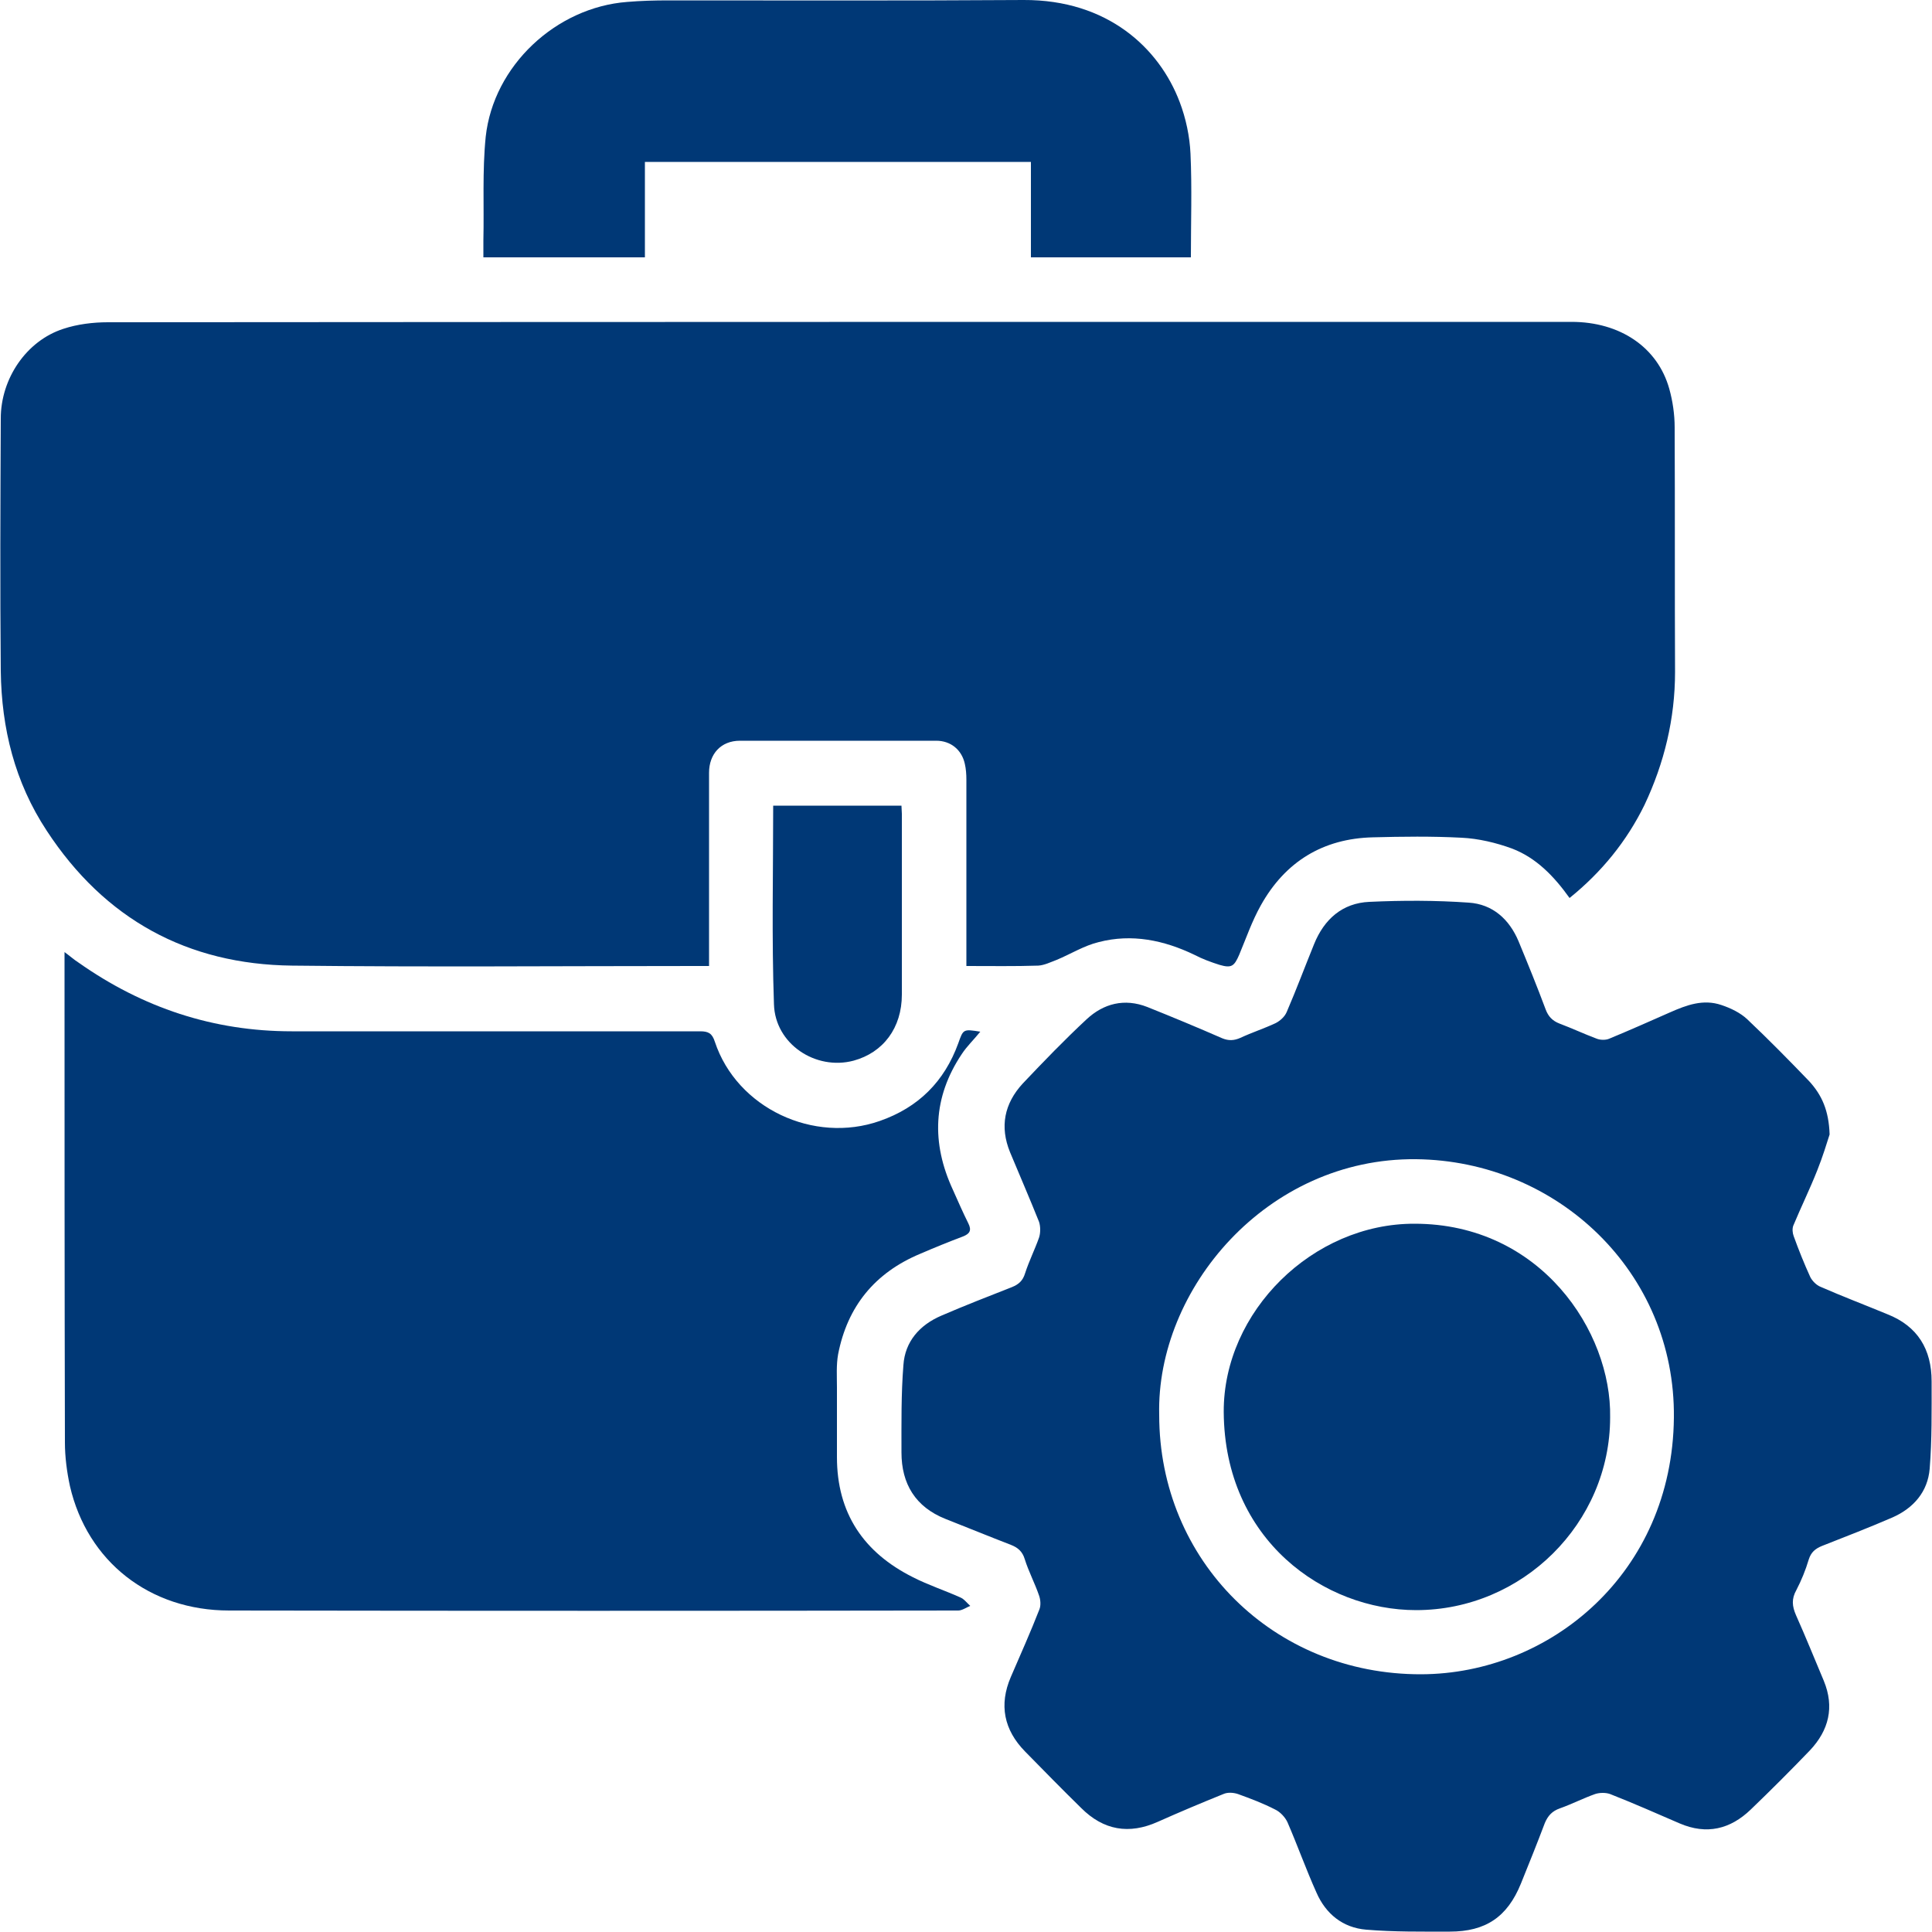
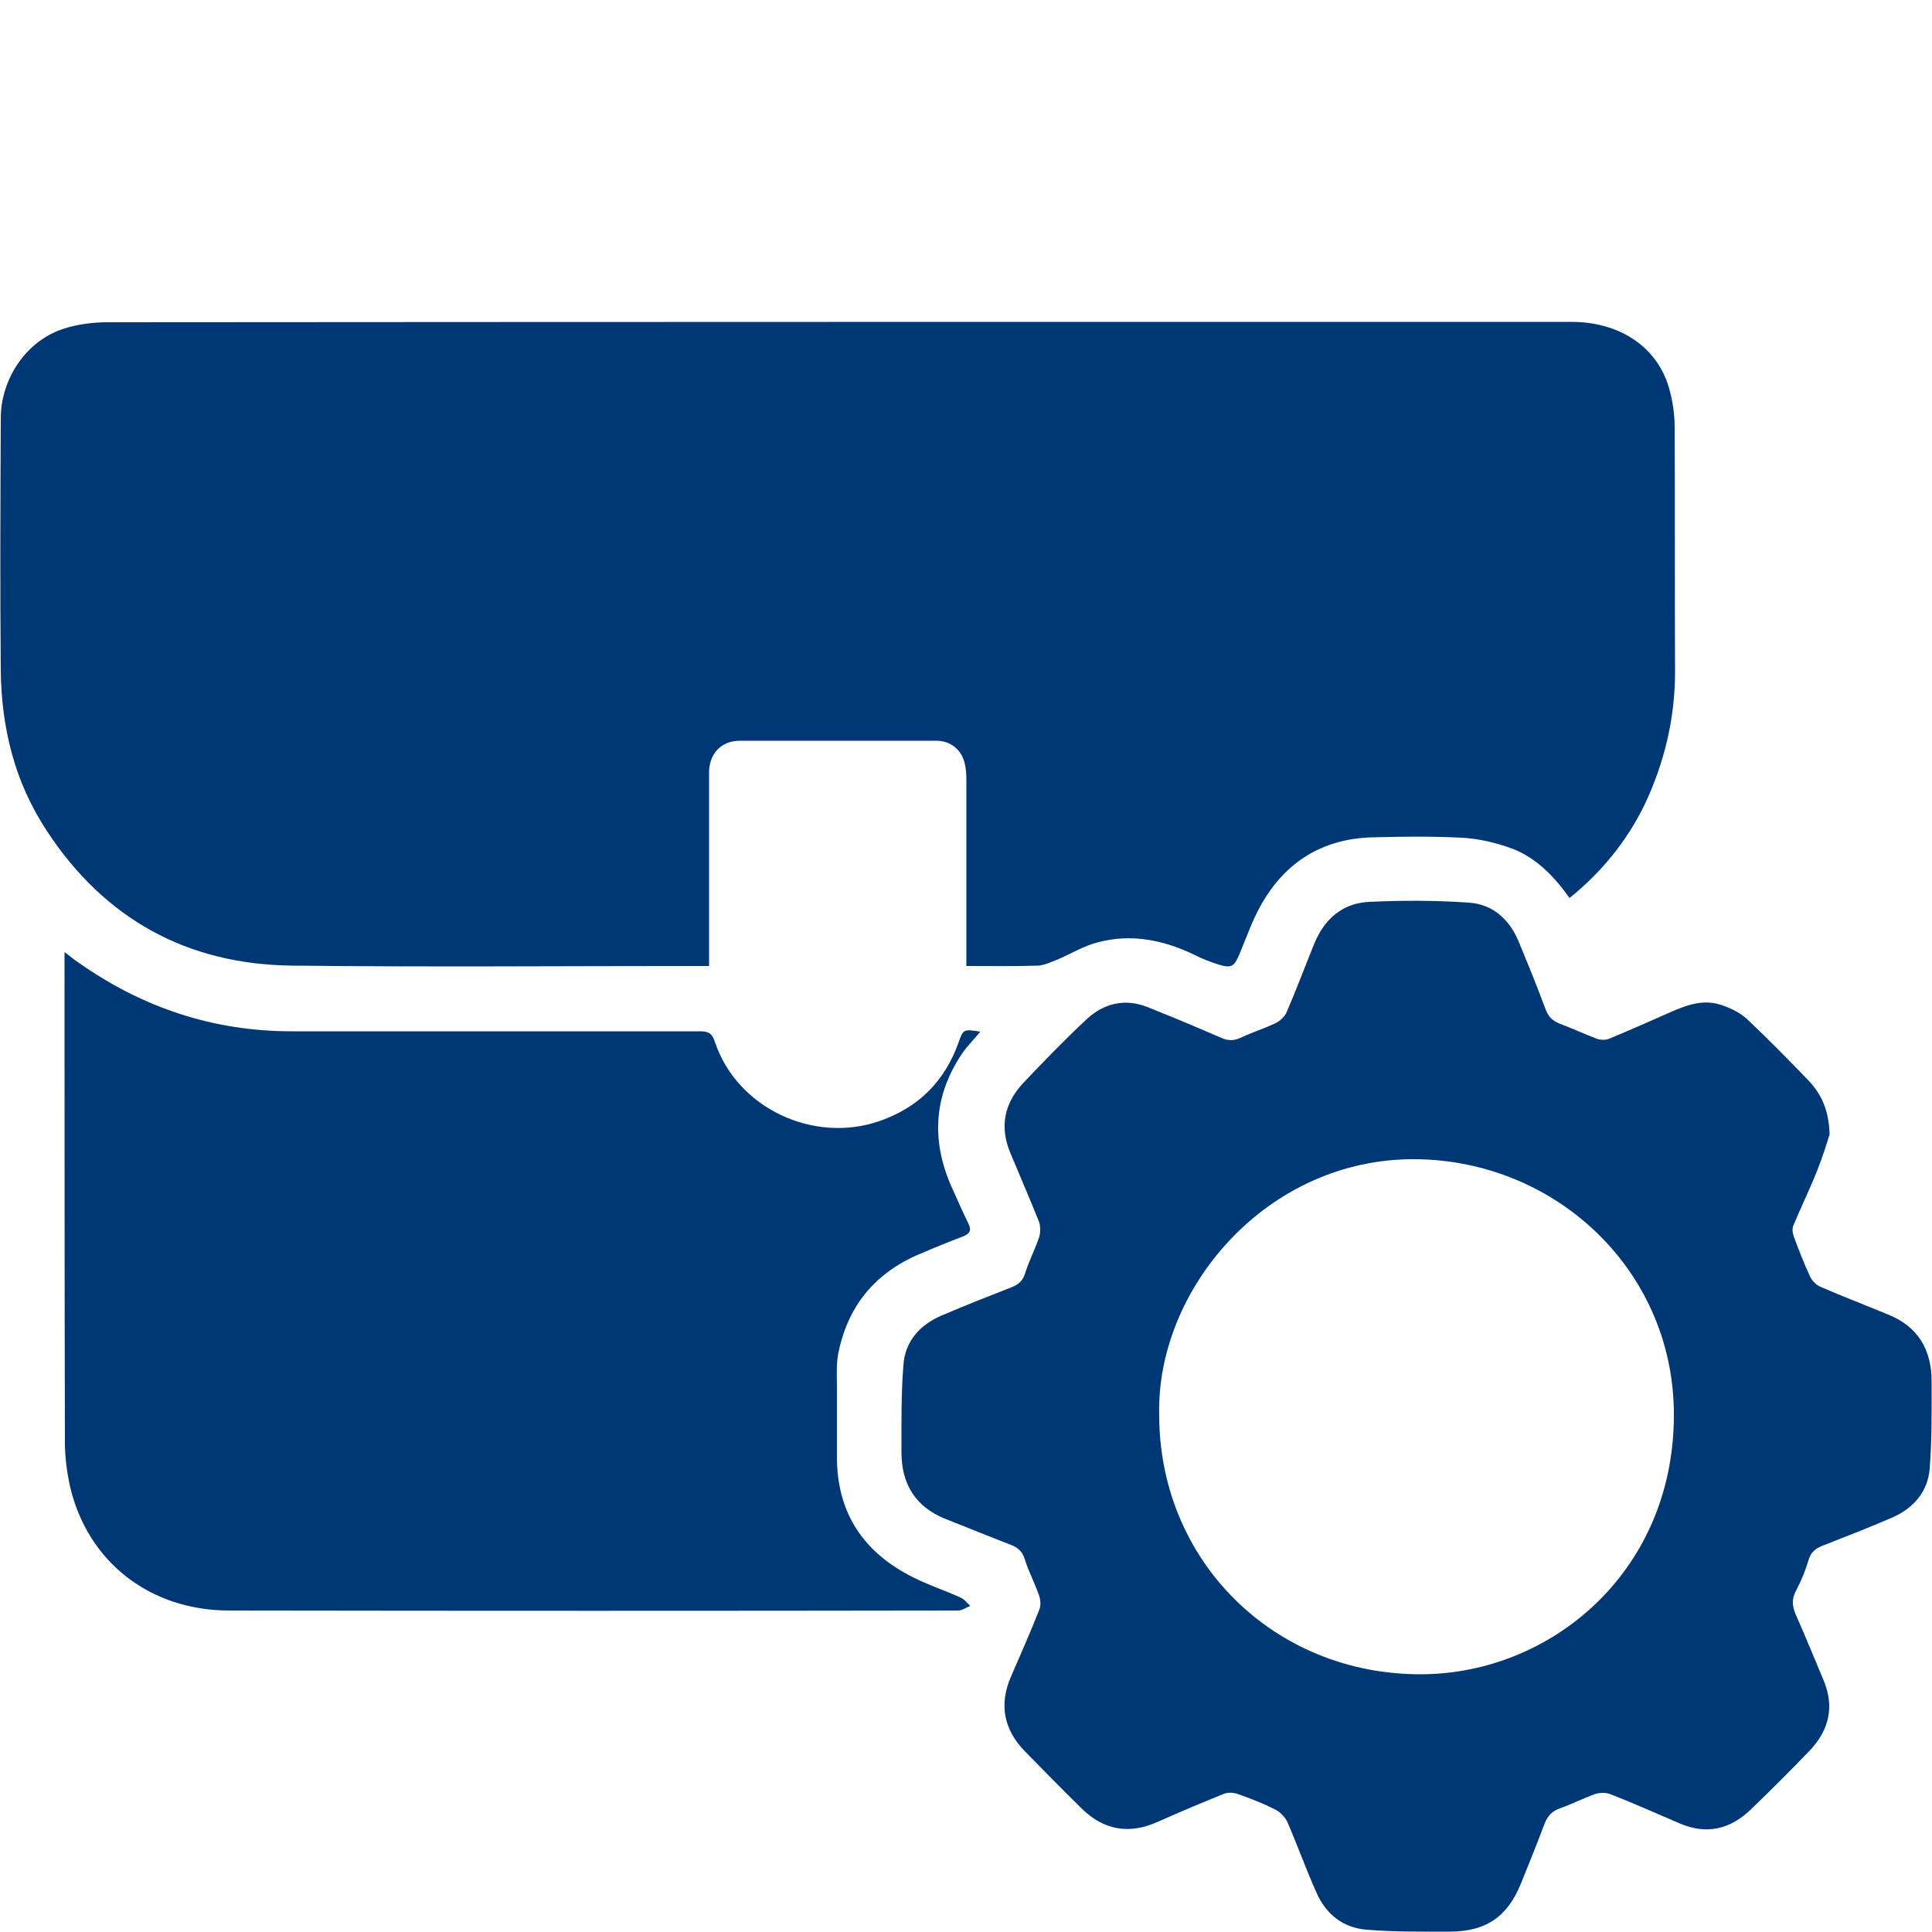
<svg xmlns="http://www.w3.org/2000/svg" version="1.1" id="Layer_1" x="0px" y="0px" viewBox="0 0 500 500" style="enable-background:new 0 0 500 500;" xml:space="preserve">
  <style type="text/css">
	.st0{fill:#003876;}
</style>
  <g>
    <path class="st0" d="M406.2,232.4c-4-5.6-8.6-10.4-14.9-12.8c-4.1-1.5-8.7-2.6-13.1-2.8c-7.6-0.4-15.3-0.3-22.9-0.1   c-12.9,0.3-22.7,6.3-29,17.6c-2.3,4.1-3.8,8.5-5.6,12.8c-1.3,3-2,3.5-5.1,2.6c-2.2-0.7-4.4-1.5-6.5-2.6c-7.9-3.8-16.2-5.5-24.7-3.3   c-3.8,0.9-7.3,3.1-10.9,4.6c-1.6,0.6-3.2,1.4-4.8,1.5c-6.1,0.2-12.1,0.1-18.6,0.1c0-1,0-2,0-2.9c0-15.1,0-30.2,0-45.3   c0-1.4-0.1-2.8-0.4-4.1c-0.8-3.7-3.7-6-7.4-6c-16.9,0-33.8,0-50.8,0c-4.9,0-8,3.4-8,8.3c0,15.6,0,31.2,0,46.9c0,0.9,0,1.9,0,3.1   c-1.2,0-2.2,0-3.2,0c-34.9,0-69.8,0.3-104.7-0.1c-27.1-0.3-48.5-12-63.5-34.9c-8.3-12.6-11.7-26.5-11.9-41.3   c-0.2-21.8-0.1-43.6,0-65.4c0-10.3,6.6-20.1,16.2-23.2c3.6-1.2,7.7-1.7,11.5-1.7c126.3-0.1,252.5-0.1,378.8-0.1   c12.6,0,22.3,6.6,25.3,17.3c0.9,3.2,1.4,6.7,1.4,10c0.1,21.1,0,42.2,0.1,63.3c0,12.1-2.8,23.6-7.9,34.4   C421,217.7,414.5,225.7,406.2,232.4z" />
    <path class="st0" d="M473.5,293.6c-0.7,2.2-1.8,5.8-3.2,9.3c-1.9,4.8-4.2,9.5-6.2,14.3c-0.3,0.8-0.2,1.9,0.1,2.7   c1.3,3.6,2.7,7.1,4.3,10.6c0.5,1,1.6,2.1,2.6,2.5c5.7,2.5,11.5,4.7,17.3,7.1c7.9,3.1,11.5,9.1,11.5,17.4c0,7.5,0.1,15.1-0.5,22.6   c-0.5,6-4.2,10.2-9.6,12.6c-6,2.6-12.2,5-18.3,7.4c-1.7,0.7-2.8,1.6-3.4,3.5c-0.8,2.7-1.9,5.4-3.2,7.9c-1.3,2.3-1.1,4.2-0.1,6.5   c2.5,5.6,4.8,11.3,7.2,17c2.8,6.8,1.3,12.8-3.6,18c-5,5.2-10.1,10.3-15.3,15.3c-5.3,5.1-11.4,6.6-18.4,3.6c-6-2.6-11.9-5.2-18-7.6   c-1.1-0.4-2.7-0.4-3.9,0c-3.1,1.1-6,2.6-9.1,3.7c-2,0.7-3.1,1.9-3.9,3.8c-2,5.3-4.1,10.5-6.2,15.7c-3.5,8.6-9.1,12.4-18.4,12.4   c-7.2,0-14.4,0.1-21.6-0.5c-6.1-0.5-10.5-4.1-12.9-9.6c-2.7-6-4.9-12.2-7.5-18.2c-0.6-1.3-1.9-2.7-3.2-3.3c-3.1-1.6-6.3-2.8-9.6-4   c-1.2-0.4-2.7-0.5-3.8,0c-5.7,2.3-11.4,4.7-17,7.2c-7.4,3.3-14,2.2-19.8-3.6c-4.9-4.8-9.7-9.7-14.5-14.6   c-5.5-5.6-6.8-12.1-3.7-19.3c2.5-5.8,5.1-11.6,7.4-17.5c0.4-1,0.3-2.5-0.1-3.6c-1.1-3.2-2.7-6.2-3.7-9.4c-0.6-2-1.8-3-3.6-3.7   c-5.7-2.2-11.3-4.5-16.9-6.7c-7.8-3.1-11.4-9.1-11.4-17.2c0-7.5-0.1-15.1,0.5-22.6c0.4-6.1,4.2-10.4,9.8-12.8   c6-2.6,12.2-5,18.3-7.4c1.7-0.7,2.8-1.6,3.4-3.6c1-3.1,2.5-6.1,3.6-9.2c0.4-1.2,0.4-2.9,0-4.1c-2.4-6-5-12-7.5-18   c-2.7-6.6-1.5-12.6,3.3-17.8c5.4-5.7,10.8-11.3,16.5-16.6c4.4-4.1,9.8-5.5,15.7-3.2c6.5,2.6,13,5.3,19.4,8.1   c1.7,0.7,3.1,0.6,4.7-0.1c3-1.4,6.1-2.4,9.1-3.8c1.2-0.6,2.4-1.7,2.9-2.9c2.5-5.8,4.7-11.7,7.1-17.6c2.6-6.4,7.3-10.6,14.3-10.9   c8.6-0.4,17.2-0.4,25.7,0.2c6.2,0.4,10.5,4.3,12.9,10c2.4,5.8,4.8,11.7,7,17.6c0.7,1.9,1.8,3,3.6,3.7c3.2,1.2,6.4,2.7,9.6,3.9   c1,0.4,2.4,0.4,3.3,0c5.3-2.2,10.5-4.5,15.7-6.8c4.3-1.9,8.6-3.5,13.3-1.9c2.4,0.8,4.9,2,6.7,3.7c5.5,5.2,10.8,10.6,16,16   C471.5,283.4,473.3,287.4,473.5,293.6z M300,366.2c0,37.7,29.6,67.2,67.8,67.1c33.4-0.1,65-26.2,65.4-66.4   c0.4-37.7-30.2-66.5-66.7-66.9C327.8,299.6,299.2,333.7,300,366.2z" />
    <path class="st0" d="M253.7,267c-1.7,2.1-3.5,3.8-4.8,5.8c-7.5,11.2-7.9,23-2.3,35.1c1.3,2.9,2.6,5.9,4,8.7   c0.9,1.8,0.4,2.7-1.4,3.4c-3.7,1.4-7.4,2.9-11.1,4.5c-11.7,4.9-18.8,13.6-21.2,26c-0.5,2.8-0.3,5.7-0.3,8.6c0,6,0,12,0,18   c0,14.5,6.9,24.7,19.7,31.1c3.9,2,8.2,3.4,12.2,5.2c1,0.4,1.7,1.4,2.6,2.2c-1,0.4-2.1,1.2-3.1,1.2c-62.9,0.1-125.8,0.1-188.7,0   c-20.6,0-36.7-12.7-41.2-32.2c-0.8-3.7-1.3-7.6-1.3-11.3c-0.1-41.3-0.1-82.6-0.1-123.9c0-0.8,0-1.7,0-3c1.5,1.1,2.5,2,3.6,2.7   c16.6,11.7,34.9,17.8,55.2,17.8c35.2,0,70.5,0,105.7,0c2.1,0,3.1,0.5,3.8,2.7c5.7,17.2,25.6,26.5,42.7,20.5   c10-3.5,16.7-10.2,20.3-20.1C249.3,266.3,249.3,266.3,253.7,267z" />
-     <path class="st0" d="M308.2,66.6c-13.8,0-27.5,0-41.4,0c0-8.2,0-16.4,0-24.7c-33.4,0-66.5,0-99.9,0c0,8.1,0,16.3,0,24.7   c-14,0-27.8,0-41.8,0c0-1.5,0-2.9,0-4.4c0.2-8.9-0.3-17.9,0.6-26.8c2-18.4,18.2-33.5,36.6-34.9c3.5-0.3,7.1-0.4,10.7-0.4   c30.6,0,61.3,0.1,91.9-0.1c21.7-0.1,35.1,12.4,40.4,26.4c1.6,4.2,2.6,8.9,2.8,13.4C308.5,48.6,308.2,57.4,308.2,66.6z" />
-     <path class="st0" d="M200.1,208.5c11.2,0,22.1,0,33.2,0c0,0.8,0.1,1.4,0.1,2.1c0,15.6,0,31.2,0,46.8c0,8.6-4.8,15-12.5,17.1   c-9.8,2.6-20.3-4.3-20.6-14.6C199.7,242.8,200.1,225.7,200.1,208.5z" />
-     <path class="st0" d="M416.7,366.8c0,27.4-22.7,49.9-50.2,49.9c-23.8,0-49.6-18.1-49.8-51.3c-0.1-26,23.1-48.8,49.4-48.7   C398.7,316.7,417.1,344.6,416.7,366.8z" />
  </g>
</svg>